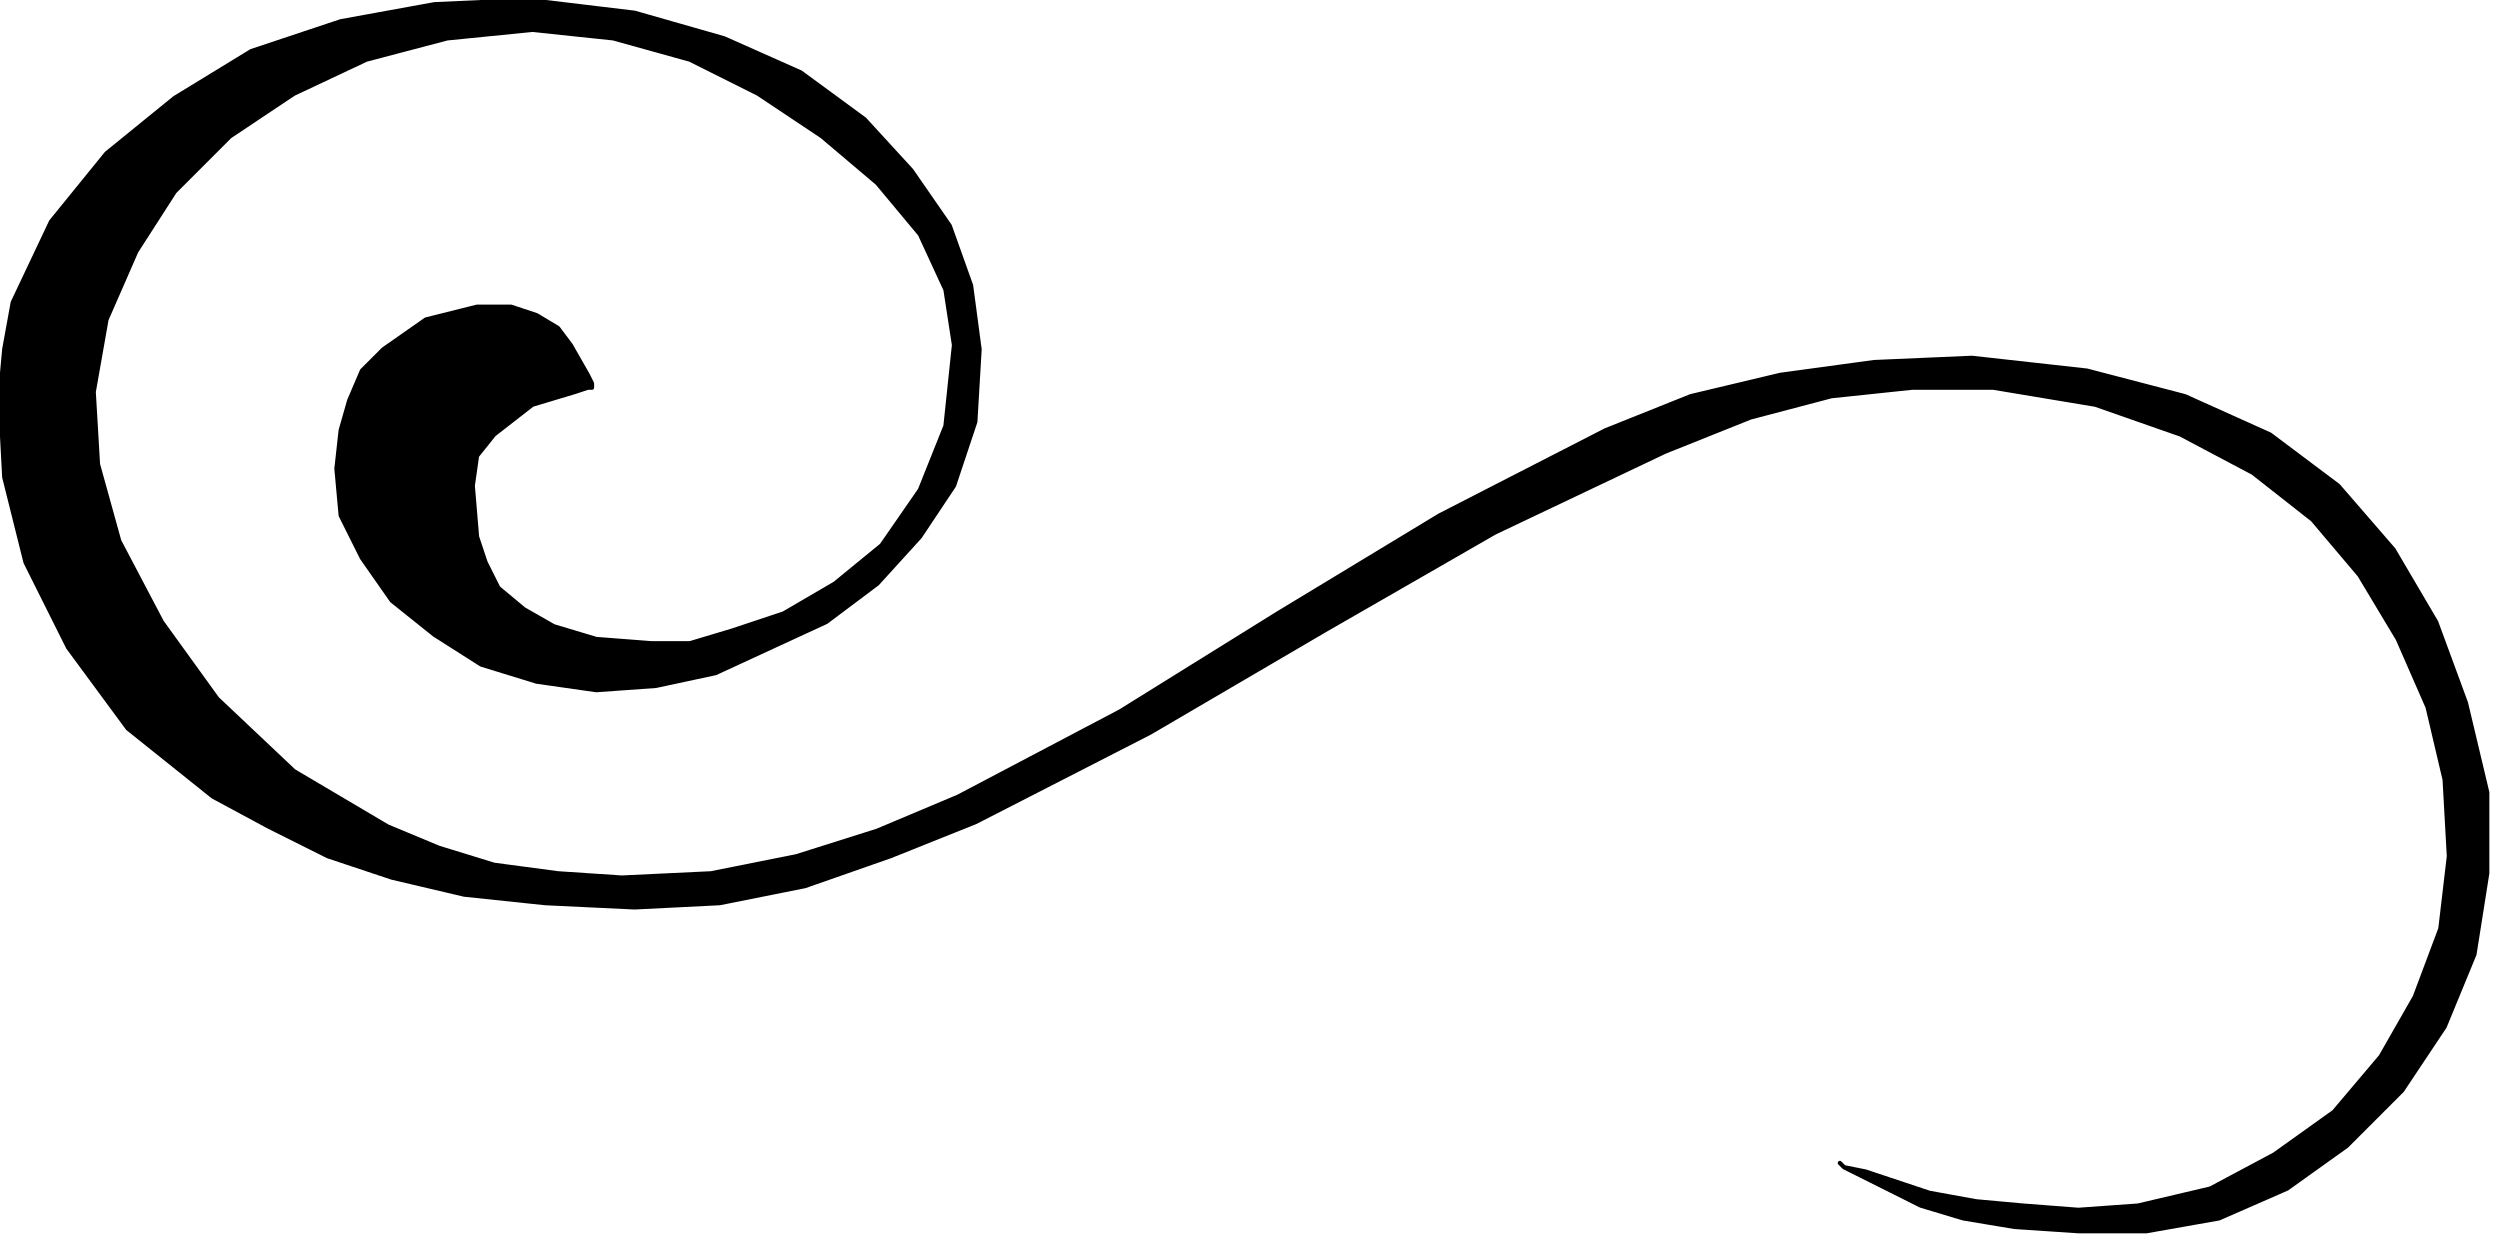
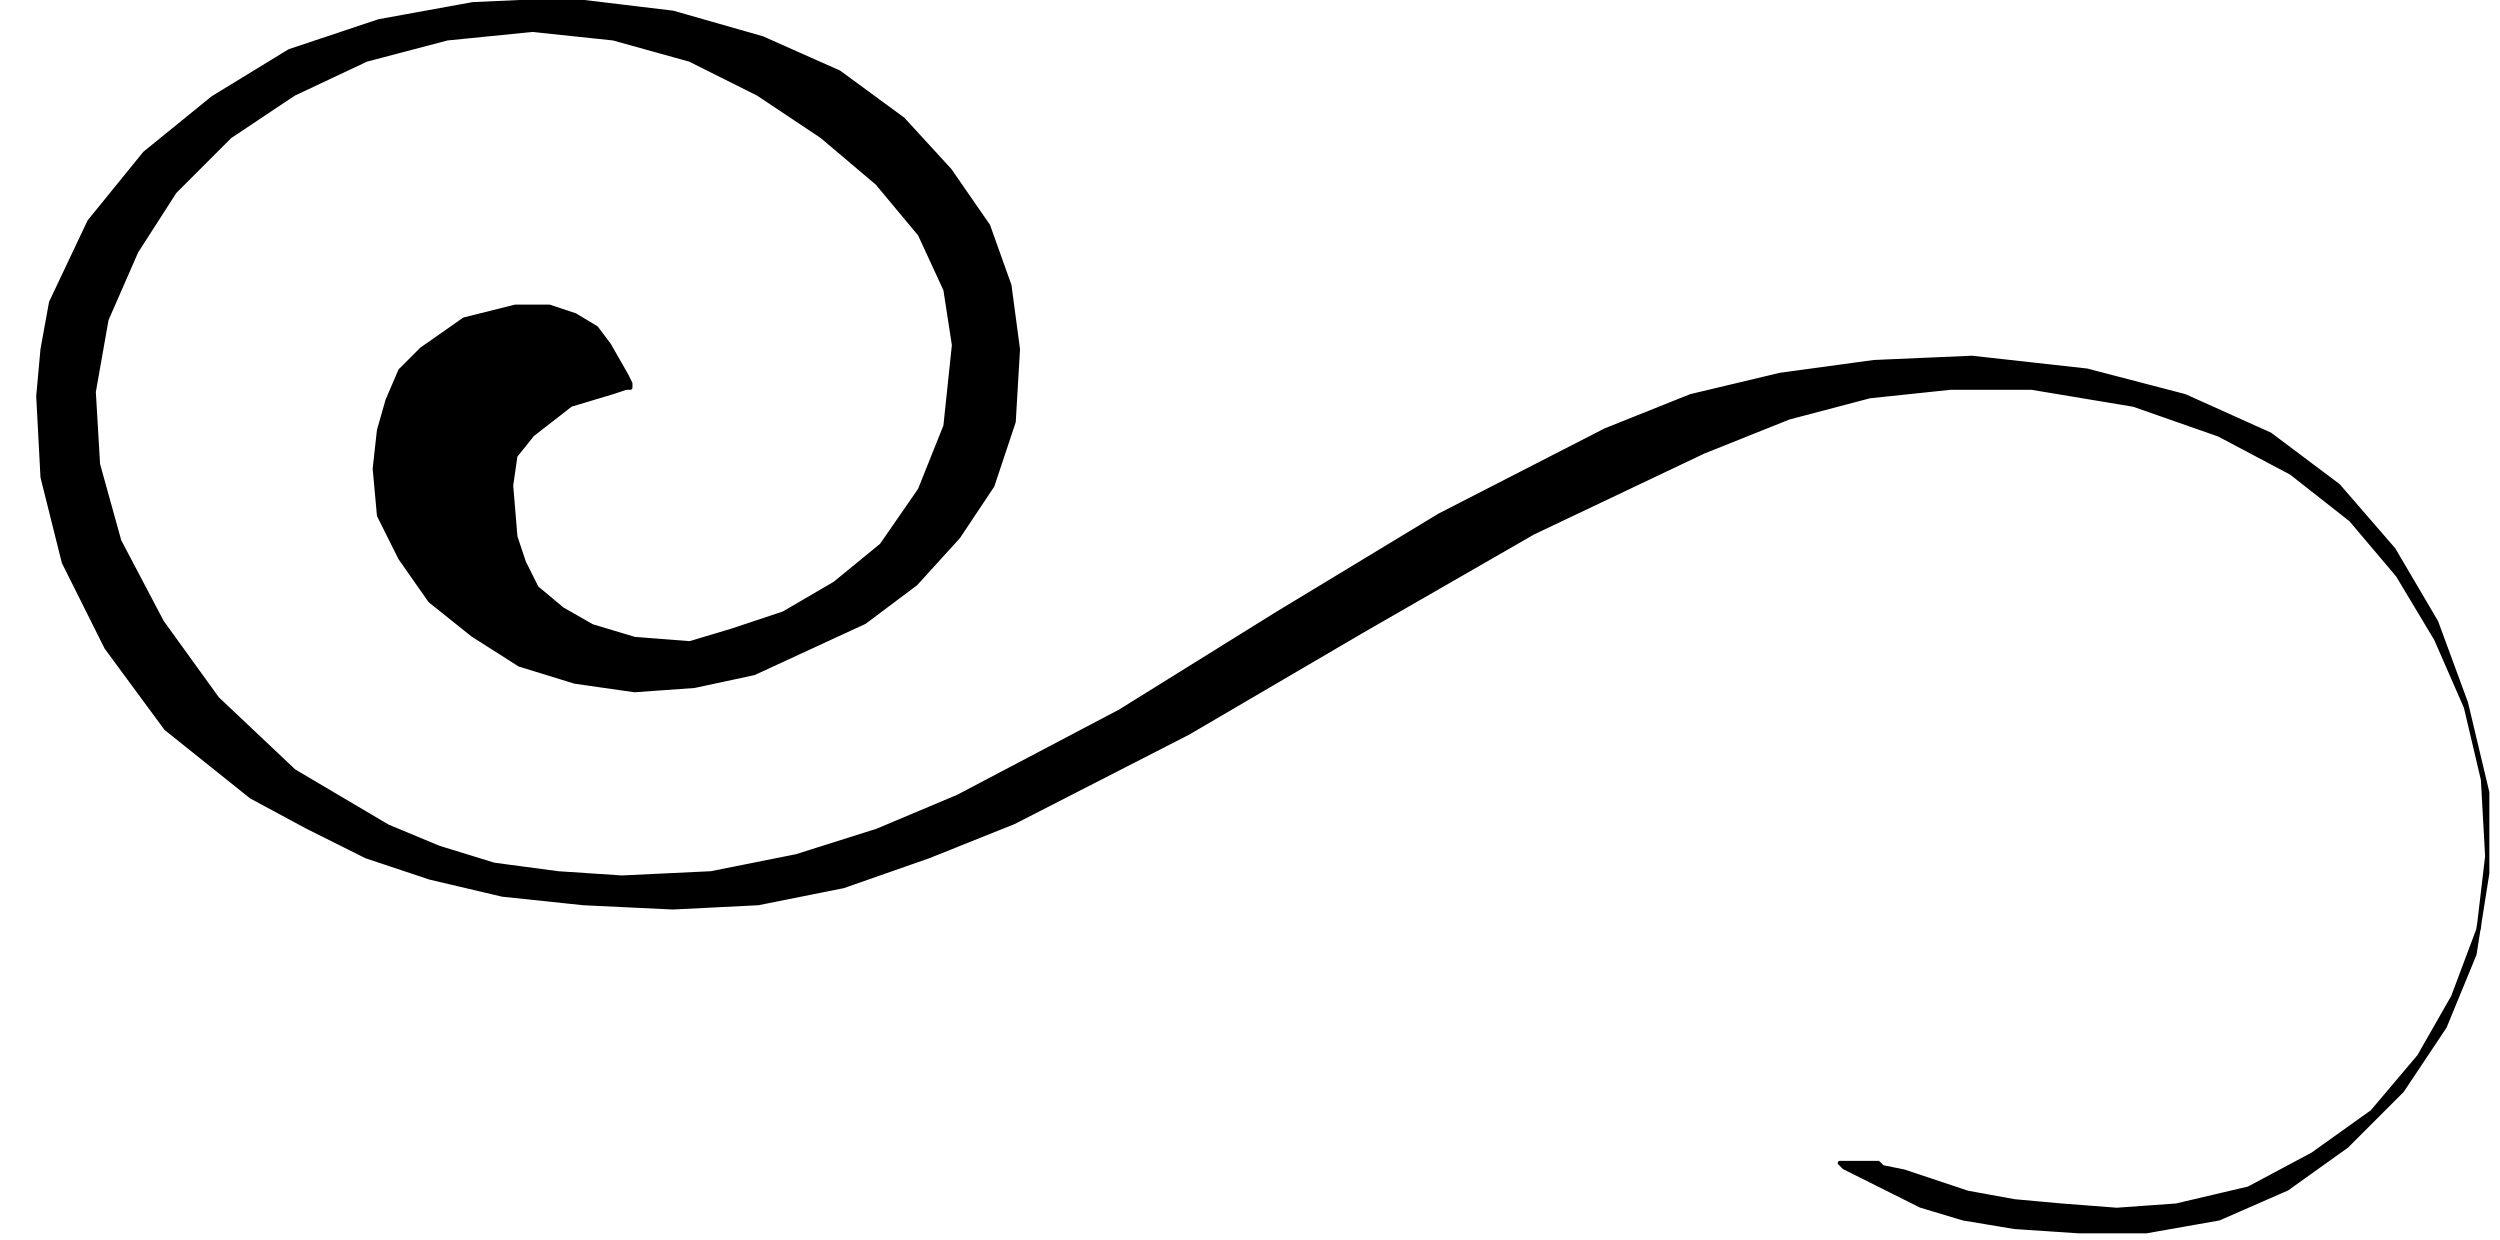
<svg xmlns="http://www.w3.org/2000/svg" fill-rule="evenodd" height="93.165" preserveAspectRatio="none" stroke-linecap="round" viewBox="0 0 587 291" width="187.88">
  <style>.brush0{fill:#fff}</style>
-   <path style="fill:#000;stroke:#000;stroke-width:1;stroke-linejoin:round" d="m432 273 1 1 4 2 6 3 8 4 10 3 12 2 15 1h16l17-3 16-7 14-10 13-13 10-15 7-17 3-19v-19l-5-21-7-19-10-17-13-15-16-12-20-9-23-6-27-3-23 1-22 3-21 5-20 8-39 20-38 23-37 23-38 20-19 8-19 6-20 4-21 1-15-1-15-2-13-4-12-5-22-13-18-17-13-18-10-19-5-18-1-17 3-17 7-16 9-14 13-13 15-10 17-8 19-5 20-2 19 2 18 5 16 8 15 10 13 11 10 12 6 13 2 13-2 19-6 15-9 13-11 9-12 7-12 4-10 3h-9l-13-1-10-3-7-4-6-5-3-6-2-6-1-12 1-7 4-5 9-7 10-3 3-1h1v-1l-1-2-4-7-3-4-5-3-6-2h-8l-12 3-10 7-5 5-3 7-2 7-1 9 1 11 5 10 7 10 10 8 11 7 13 4 14 2 14-1 14-3 26-12 12-9 10-11 8-12 5-15 1-17-2-15-5-14-9-13-11-12-15-11-18-8-21-6-25-3-22 1-22 4-21 7-18 11-16 13-13 16-9 19-2 11-1 11 1 19 5 20 10 20 14 19 20 16 13 7 14 7 15 5 17 4 19 2 21 1 20-1 20-4 20-7 20-8 41-21 41-24 40-23 40-19 20-8 19-5 19-2h19l24 4 20 7 17 9 14 11 11 13 9 15 7 16 4 17 1 18-2 17-6 16-8 14-11 13-14 10-15 8-17 4-14 1-13-1-11-1-11-2-9-3-6-2-5-1-1-1z" />
+   <path style="fill:#000;stroke:#000;stroke-width:1;stroke-linejoin:round" d="m432 273 1 1 4 2 6 3 8 4 10 3 12 2 15 1h16l17-3 16-7 14-10 13-13 10-15 7-17 3-19v-19l-5-21-7-19-10-17-13-15-16-12-20-9-23-6-27-3-23 1-22 3-21 5-20 8-39 20-38 23-37 23-38 20-19 8-19 6-20 4-21 1-15-1-15-2-13-4-12-5-22-13-18-17-13-18-10-19-5-18-1-17 3-17 7-16 9-14 13-13 15-10 17-8 19-5 20-2 19 2 18 5 16 8 15 10 13 11 10 12 6 13 2 13-2 19-6 15-9 13-11 9-12 7-12 4-10 3l-13-1-10-3-7-4-6-5-3-6-2-6-1-12 1-7 4-5 9-7 10-3 3-1h1v-1l-1-2-4-7-3-4-5-3-6-2h-8l-12 3-10 7-5 5-3 7-2 7-1 9 1 11 5 10 7 10 10 8 11 7 13 4 14 2 14-1 14-3 26-12 12-9 10-11 8-12 5-15 1-17-2-15-5-14-9-13-11-12-15-11-18-8-21-6-25-3-22 1-22 4-21 7-18 11-16 13-13 16-9 19-2 11-1 11 1 19 5 20 10 20 14 19 20 16 13 7 14 7 15 5 17 4 19 2 21 1 20-1 20-4 20-7 20-8 41-21 41-24 40-23 40-19 20-8 19-5 19-2h19l24 4 20 7 17 9 14 11 11 13 9 15 7 16 4 17 1 18-2 17-6 16-8 14-11 13-14 10-15 8-17 4-14 1-13-1-11-1-11-2-9-3-6-2-5-1-1-1z" />
</svg>